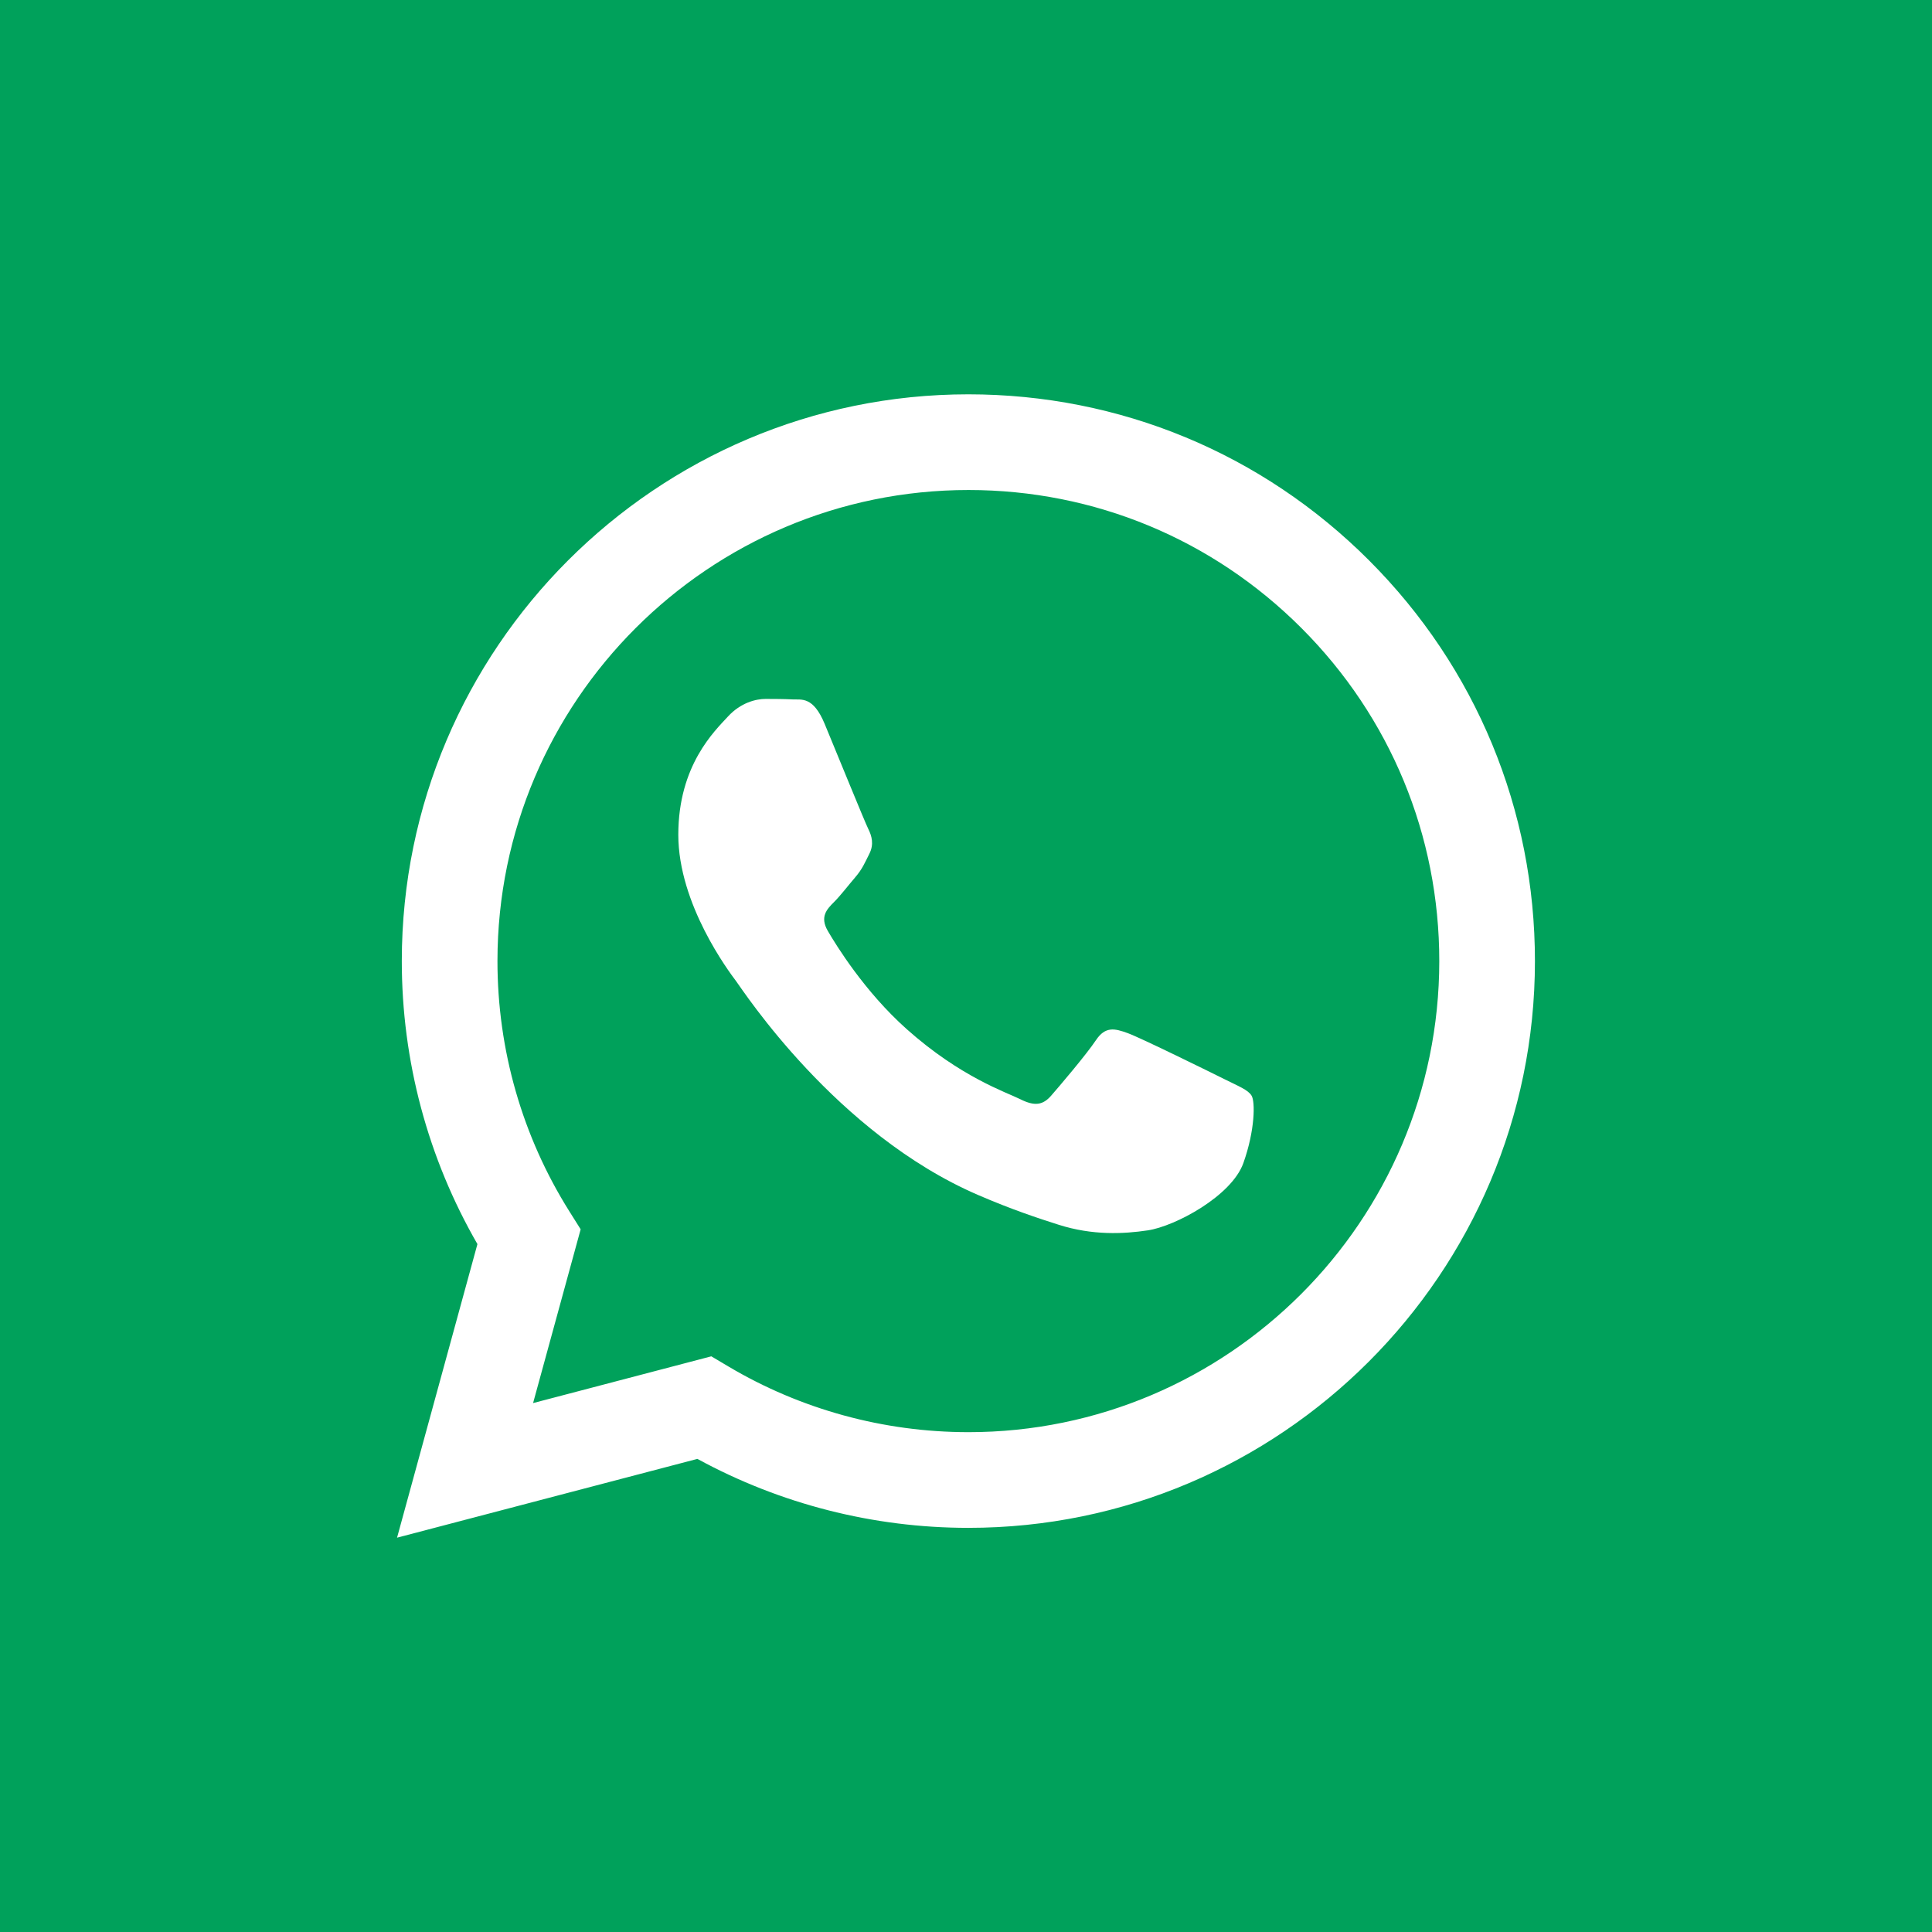
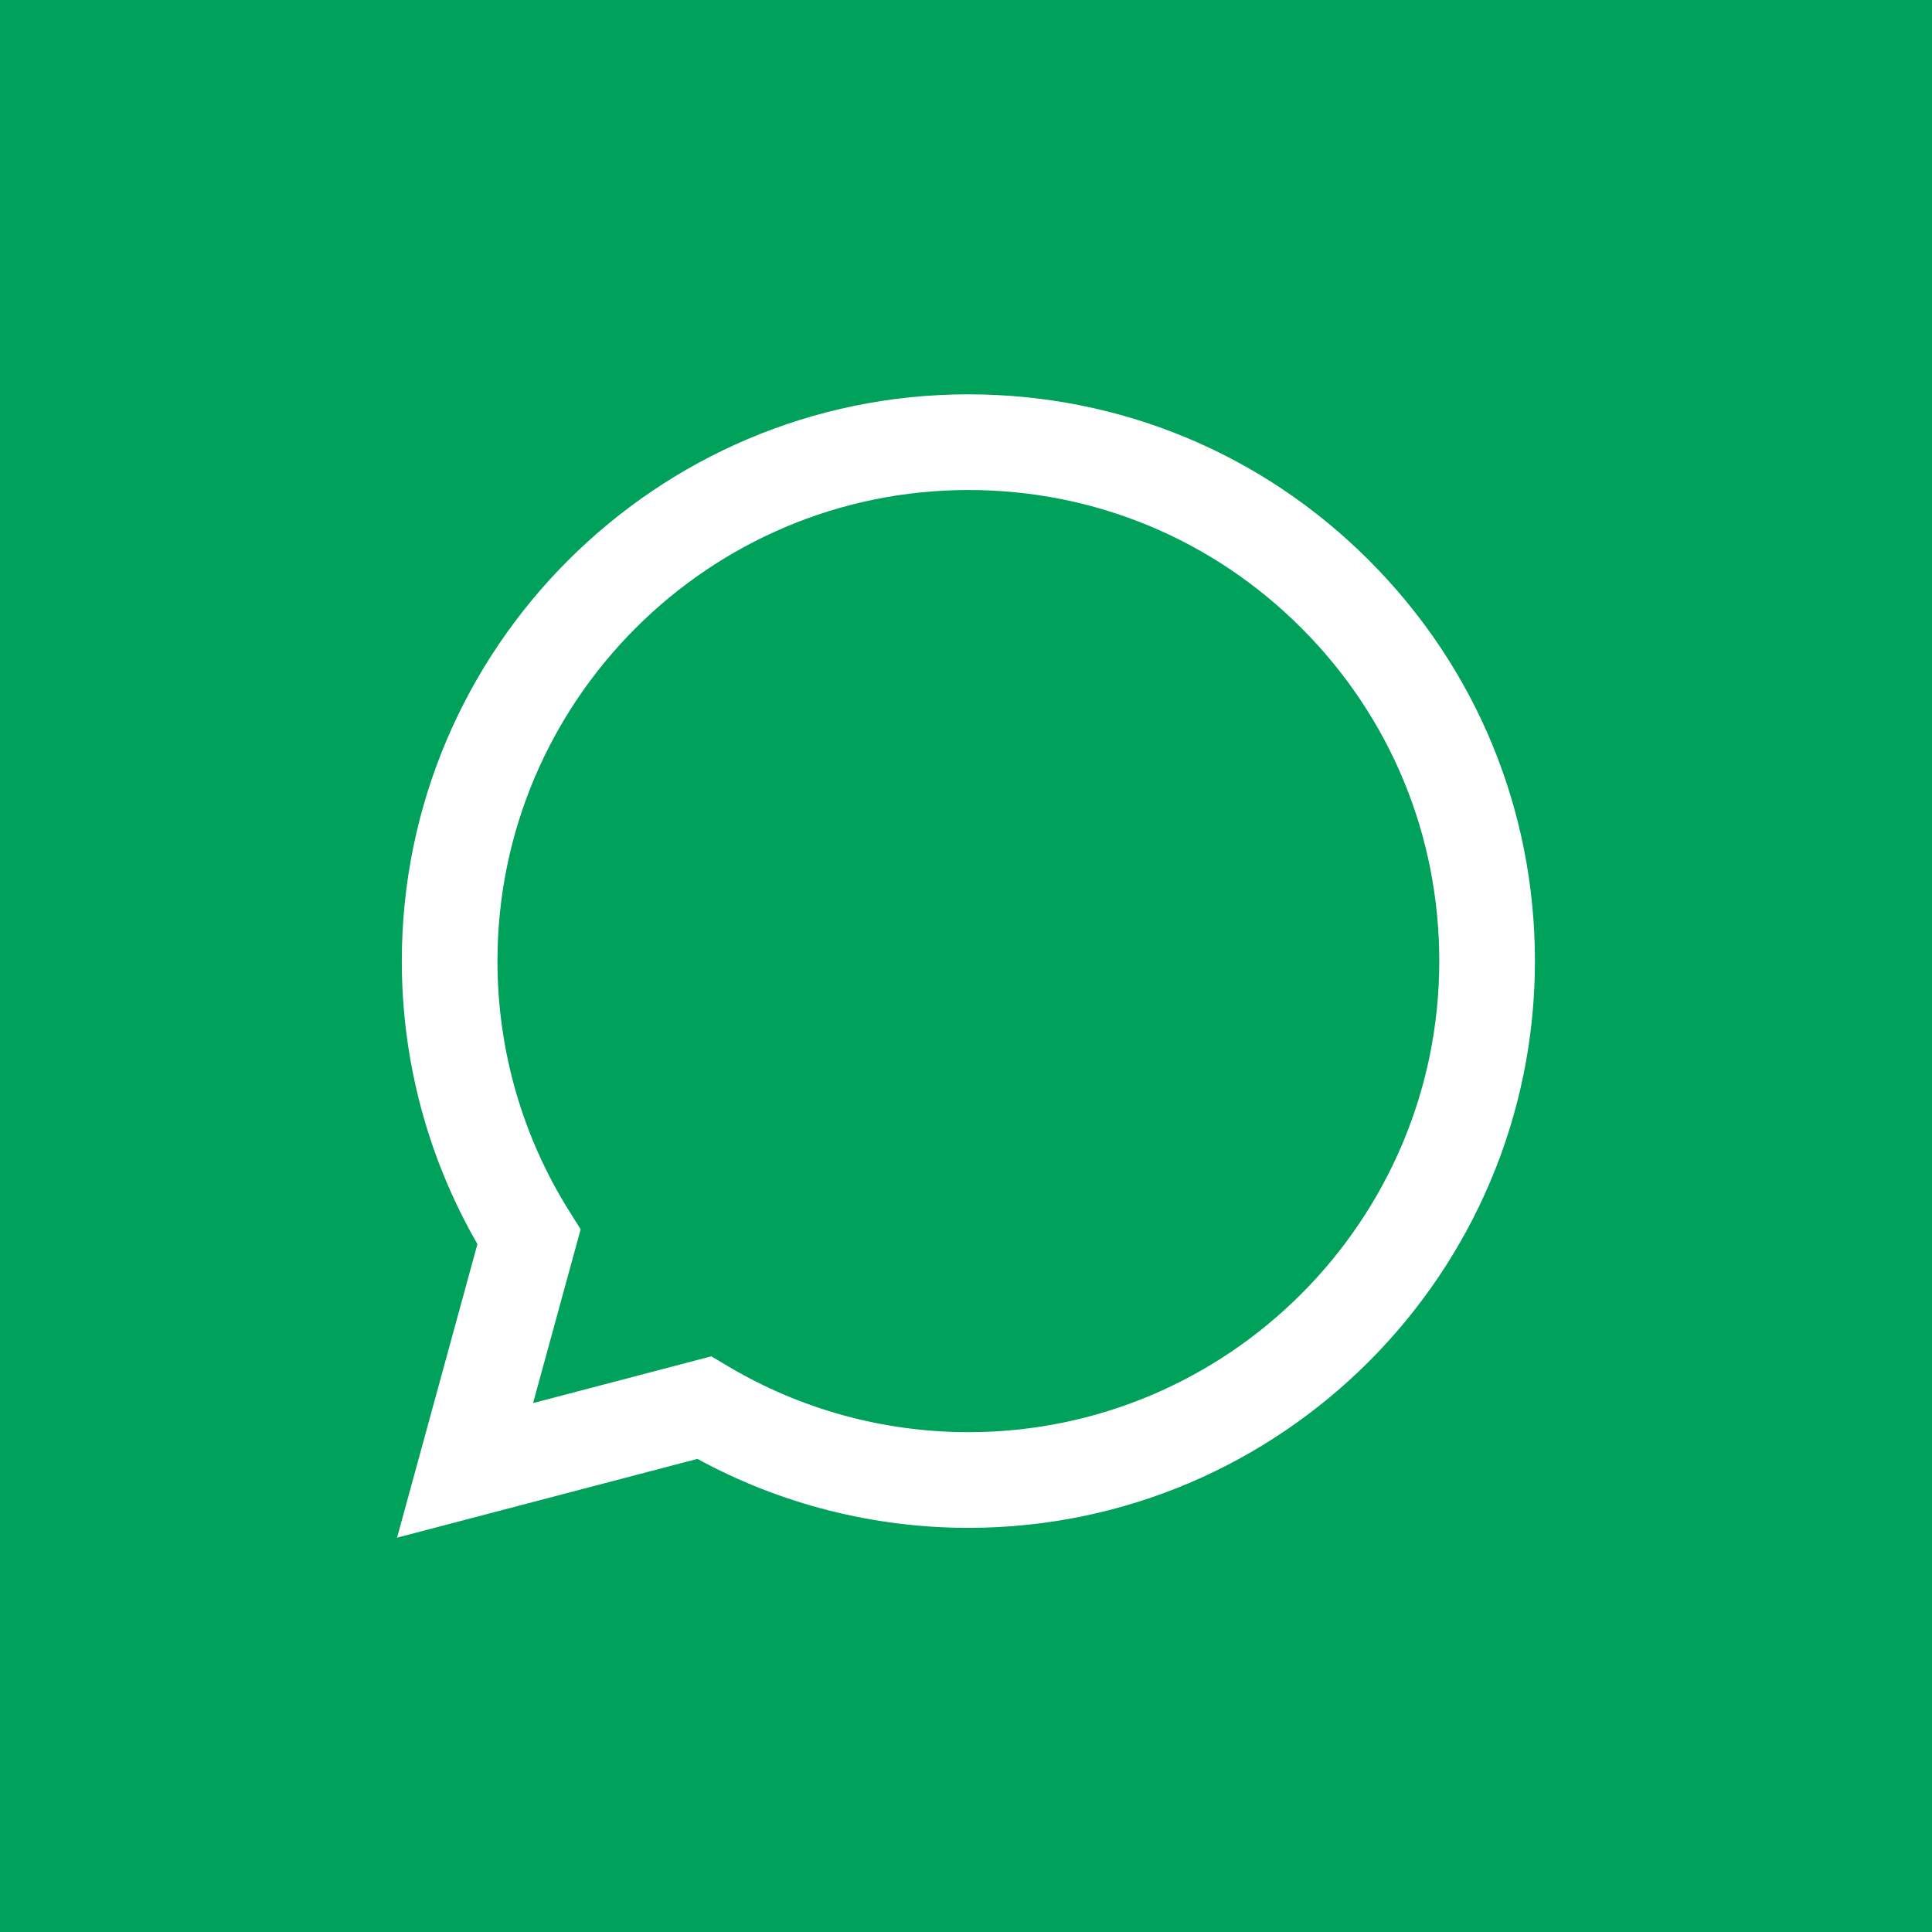
<svg xmlns="http://www.w3.org/2000/svg" xml:space="preserve" width="42.333mm" height="42.333mm" version="1.1" style="shape-rendering:geometricPrecision; text-rendering:geometricPrecision; image-rendering:optimizeQuality; fill-rule:evenodd; clip-rule:evenodd" viewBox="0 0 4233.32 4233.32">
  <defs>
    <style type="text/css">
   
    .fil0 {fill:#00A15B}
    .fil1 {fill:white}
   
  </style>
  </defs>
  <g id="Layer_x0020_1">
    <g id="_2436428572448">
      <rect class="fil0" x="-0.01" y="-0.01" width="4233.33" height="4233.33" />
      <path class="fil1" d="M3000.03 1228.1c-234.38,-234.66 -546.08,-363.94 -878.17,-364.08 -684.27,0 -1241.18,556.87 -1241.45,1241.35 -0.09,218.8 57.07,432.36 165.71,620.63l-176.12 643.3 658.11 -172.63c181.32,98.9 385.48,151.04 593.25,151.1l0.51 0 0 0c684.2,0 1241.15,-556.93 1241.43,-1241.41 0.13,-331.71 -128.88,-643.62 -363.27,-878.26zm-878.16 1910.01l-0.42 0c-185.15,-0.07 -366.75,-49.81 -525.18,-143.82l-37.67 -22.36 -390.53 102.44 104.24 -380.76 -24.53 -39.04c-103.29,-164.28 -157.85,-354.16 -157.76,-549.13 0.22,-568.9 463.11,-1031.75 1032.26,-1031.75 275.6,0.1 534.67,107.56 729.49,302.61 194.81,195.03 302.03,454.27 301.92,729.98 -0.23,568.95 -463.1,1031.83 -1031.82,1031.83z" />
-       <path class="fil1" d="M2683.07 2364.69c-31.02,-15.52 -183.52,-90.55 -211.96,-100.92 -28.43,-10.35 -49.11,-15.51 -69.79,15.53 -20.68,31.05 -80.12,100.93 -98.22,121.63 -18.09,20.7 -36.19,23.3 -67.21,7.76 -31.01,-15.52 -130.96,-48.27 -249.44,-153.96 -92.21,-82.25 -154.47,-183.83 -172.56,-214.88 -18.1,-31.06 -1.94,-47.84 13.6,-63.3 13.95,-13.91 31.02,-36.24 46.53,-54.35 15.5,-18.11 20.67,-31.06 31.02,-51.75 10.33,-20.71 5.17,-38.81 -2.6,-54.34 -7.75,-15.52 -69.79,-168.21 -95.63,-230.33 -25.18,-60.48 -50.75,-52.29 -69.79,-53.24 -18.08,-0.91 -38.78,-1.09 -59.45,-1.09 -20.68,0 -54.29,7.76 -82.72,38.81 -28.43,31.05 -108.57,106.1 -108.57,258.77 0,152.69 111.15,300.18 126.66,320.89 15.52,20.71 218.73,334.01 529.9,468.37 74.01,31.97 131.79,51.05 176.84,65.34 74.3,23.62 141.92,20.28 195.37,12.29 59.6,-8.89 183.53,-75.03 209.38,-147.48 25.84,-72.48 25.84,-134.58 18.08,-147.51 -7.75,-12.94 -28.42,-20.7 -59.44,-36.24z" />
    </g>
  </g>
</svg>